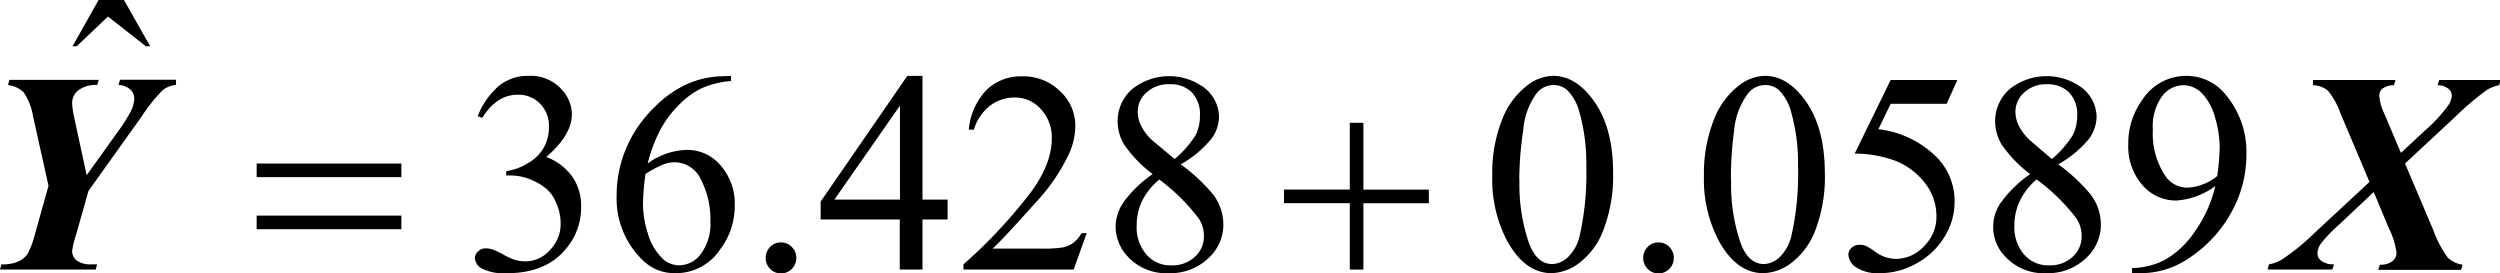
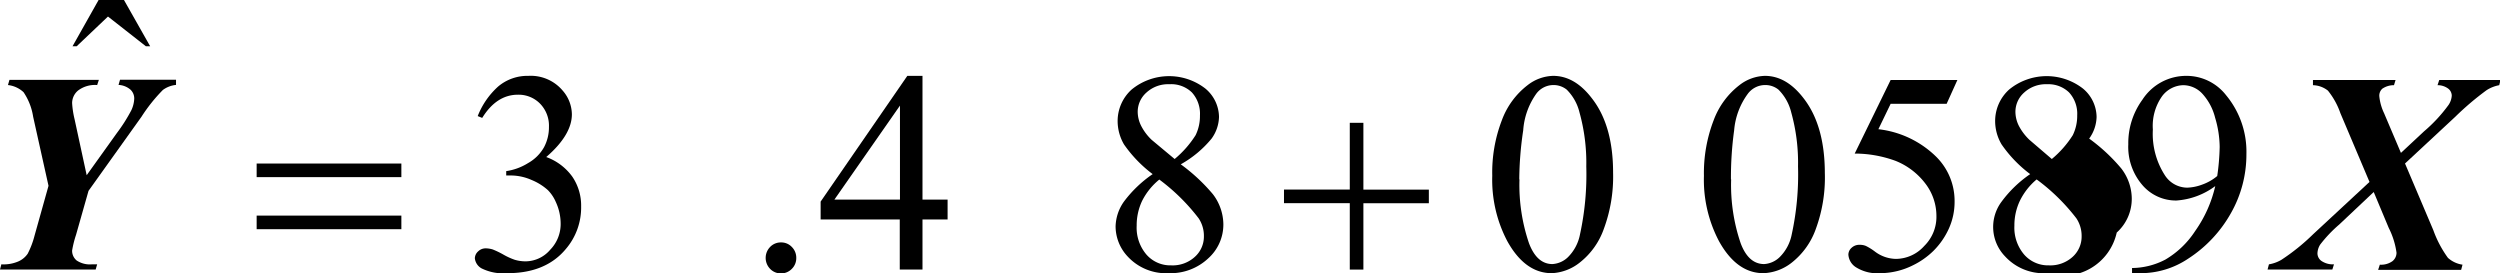
<svg xmlns="http://www.w3.org/2000/svg" viewBox="0 0 367.43 40.19">
  <defs>
    <clipPath id="clip-path" transform="translate(-7.13 -9.85)">
      <rect x="0.02" width="383.62" height="59.52" fill="none" />
    </clipPath>
    <clipPath id="clip-path-2" transform="translate(-7.13 -9.85)">
      <polygon points="0.26 60 383.98 60 383.98 0.41 0.26 0.41 0.26 60 0.26 60" fill="none" />
    </clipPath>
  </defs>
  <title>ecuacion_6</title>
  <g id="Capa_2" data-name="Capa 2">
    <g id="Capa_5" data-name="Capa 5">
      <g clip-path="url(#clip-path-2)">
        <path d="M77.34,26.91a11.48,11.48,0,0,1,3-4.34A6.66,6.66,0,0,1,84.78,21a6.13,6.13,0,0,1,5.06,2.18,5.38,5.38,0,0,1,1.34,3.47c0,2-1.26,4.12-3.77,6.28a8.12,8.12,0,0,1,3.83,2.88,7.53,7.53,0,0,1,1.3,4.39,9.36,9.36,0,0,1-2.27,6.27Q87.32,50,81.7,50a7.19,7.19,0,0,1-3.78-.7,1.92,1.92,0,0,1-1-1.5,1.4,1.4,0,0,1,.48-1,1.58,1.58,0,0,1,1.14-.45,3.74,3.74,0,0,1,1,.16,12.49,12.49,0,0,1,1.56.75,9.77,9.77,0,0,0,1.68.77,5.57,5.57,0,0,0,1.6.23A4.8,4.8,0,0,0,88,46.55a5.4,5.4,0,0,0,1.53-3.84,7.58,7.58,0,0,0-.71-3.17,5.65,5.65,0,0,0-1.16-1.74,8.18,8.18,0,0,0-2.38-1.49,7.6,7.6,0,0,0-3.1-.67h-.65V35a8.34,8.34,0,0,0,3.21-1.18,6.13,6.13,0,0,0,2.34-2.32,6.22,6.22,0,0,0,.73-3,4.63,4.63,0,0,0-1.31-3.42,4.41,4.41,0,0,0-3.25-1.31q-3.14,0-5.25,3.41Z" transform="translate(-7.13 -9.85)" />
-         <path d="M114.57,21v.76a13.28,13.28,0,0,0-4.36,1.08,12.13,12.13,0,0,0-3.34,2.47,15.7,15.7,0,0,0-2.74,3.71,22.58,22.58,0,0,0-1.81,4.86,10.13,10.13,0,0,1,5.85-2,6.35,6.35,0,0,1,4.88,2.3,8.53,8.53,0,0,1,2.07,5.92A10.55,10.55,0,0,1,113,46.47,7.8,7.8,0,0,1,106.39,50a6.63,6.63,0,0,1-4.78-1.89,12.58,12.58,0,0,1-3.85-9.53,17.46,17.46,0,0,1,1.48-7.11,18.36,18.36,0,0,1,4.22-6,15.74,15.74,0,0,1,5.26-3.52,13.89,13.89,0,0,1,4.68-.9ZM102,35.42a34.7,34.7,0,0,0-.37,4.47,14.37,14.37,0,0,0,.72,4.28,8.31,8.31,0,0,0,2.14,3.67,3.51,3.51,0,0,0,2.51,1,4,4,0,0,0,3.15-1.69,7.38,7.38,0,0,0,1.39-4.8,12.66,12.66,0,0,0-1.38-6.08,4.28,4.28,0,0,0-3.91-2.57,4.74,4.74,0,0,0-1.65.33A15.4,15.4,0,0,0,102,35.42Z" transform="translate(-7.13 -9.85)" />
        <path d="M121.91,45.48a2.13,2.13,0,0,1,1.6.67,2.23,2.23,0,0,1,.65,1.61,2.2,2.2,0,0,1-.66,1.61,2.22,2.22,0,0,1-3.18,0,2.31,2.31,0,0,1,0-3.23A2.17,2.17,0,0,1,121.91,45.48Z" transform="translate(-7.13 -9.85)" />
        <path d="M146.4,39.19v2.92h-3.69v7.35h-3.34V42.11H127.74V39.48L140.48,21h2.23V39.19Zm-7,0V25.37l-9.64,13.82Z" transform="translate(-7.13 -9.85)" />
-         <path d="M166.85,44.1l-1.92,5.36h-16.2V48.7a73.49,73.49,0,0,0,10.06-10.8c2-2.79,2.92-5.35,2.92-7.66a6.07,6.07,0,0,0-1.6-4.35,5.06,5.06,0,0,0-3.83-1.71,6,6,0,0,0-3.64,1.2,7,7,0,0,0-2.38,3.53h-.74a9.57,9.57,0,0,1,2.6-5.84,7.24,7.24,0,0,1,5.23-2,7.69,7.69,0,0,1,5.58,2.18,6.89,6.89,0,0,1,2.24,5.13,10,10,0,0,1-1,4.23,28,28,0,0,1-4.86,7.05q-5,5.58-6.3,6.73h7.17a19.44,19.44,0,0,0,3.07-.16,3.89,3.89,0,0,0,1.59-.67,4.27,4.27,0,0,0,1.23-1.43Z" transform="translate(-7.13 -9.85)" />
        <path d="M176.54,35.44a19.06,19.06,0,0,1-4.21-4.36,6.82,6.82,0,0,1-.94-3.41A6.23,6.23,0,0,1,173.46,23a8.69,8.69,0,0,1,10.83-.13,5.51,5.51,0,0,1,2,4.17,5.67,5.67,0,0,1-1.09,3.18A15.9,15.9,0,0,1,180.67,34a26.49,26.49,0,0,1,4.72,4.39,7.4,7.4,0,0,1,1.54,4.42,6.66,6.66,0,0,1-2.21,5A8.08,8.08,0,0,1,178.93,50a7.69,7.69,0,0,1-6.1-2.49,6.49,6.49,0,0,1-1.74-4.35,6.57,6.57,0,0,1,1.22-3.67A17.77,17.77,0,0,1,176.54,35.44Zm1,.78A9.61,9.61,0,0,0,175,39.35a8.38,8.38,0,0,0-.81,3.66,6.09,6.09,0,0,0,1.43,4.25,4.66,4.66,0,0,0,3.63,1.59,4.83,4.83,0,0,0,3.5-1.26,4,4,0,0,0,1.32-3,4.65,4.65,0,0,0-.77-2.65A29.07,29.07,0,0,0,177.49,36.22Zm2.23-3a14.9,14.9,0,0,0,3.08-3.5,6.42,6.42,0,0,0,.64-2.91,4.66,4.66,0,0,0-1.19-3.38A4.37,4.37,0,0,0,179,22.23a4.7,4.7,0,0,0-3.36,1.21,3.77,3.77,0,0,0-1.3,2.84,4.67,4.67,0,0,0,.54,2.13,7.63,7.63,0,0,0,1.52,2Z" transform="translate(-7.13 -9.85)" />
        <path d="M226.45,35.7a21.37,21.37,0,0,1,1.42-8.2,11.49,11.49,0,0,1,3.77-5.13A6.34,6.34,0,0,1,235.4,21q3.16,0,5.67,3.27,3.15,4,3.14,11a22.09,22.09,0,0,1-1.37,8.24,10.87,10.87,0,0,1-3.52,4.92A7.12,7.12,0,0,1,235.2,50q-3.93,0-6.54-4.71A19.35,19.35,0,0,1,226.45,35.7Zm4,.52a26.53,26.53,0,0,0,1.4,9.38q1.16,3.06,3.44,3.06a3.58,3.58,0,0,0,2.27-1,6.39,6.39,0,0,0,1.78-3.34,41.26,41.26,0,0,0,.93-10,27.56,27.56,0,0,0-1-7.95,7.07,7.07,0,0,0-1.88-3.35,3.09,3.09,0,0,0-2-.67,3.15,3.15,0,0,0-2.45,1.25A10.52,10.52,0,0,0,231,29,50.71,50.71,0,0,0,230.42,36.22Z" transform="translate(-7.13 -9.85)" />
-         <path d="M250.88,45.48a2.13,2.13,0,0,1,1.6.67,2.23,2.23,0,0,1,.65,1.61,2.2,2.2,0,0,1-.66,1.61,2.22,2.22,0,0,1-3.18,0,2.31,2.31,0,0,1,0-3.23A2.17,2.17,0,0,1,250.88,45.48Z" transform="translate(-7.13 -9.85)" />
        <path d="M257.56,35.7A21.56,21.56,0,0,1,259,27.5a11.56,11.56,0,0,1,3.77-5.13A6.35,6.35,0,0,1,266.52,21q3.15,0,5.67,3.27,3.13,4,3.14,11A21.88,21.88,0,0,1,274,43.51a10.93,10.93,0,0,1-3.51,4.92A7.15,7.15,0,0,1,266.31,50q-3.93,0-6.54-4.71A19.35,19.35,0,0,1,257.56,35.7Zm4,.52a26.53,26.53,0,0,0,1.4,9.38q1.15,3.06,3.45,3.06a3.57,3.57,0,0,0,2.26-1,6.39,6.39,0,0,0,1.79-3.34,41.26,41.26,0,0,0,.93-10,27.52,27.52,0,0,0-1-7.95,7.07,7.07,0,0,0-1.88-3.35,3.06,3.06,0,0,0-2-.67A3.17,3.17,0,0,0,264,23.65a10.52,10.52,0,0,0-2,5.36A50.71,50.71,0,0,0,261.53,36.22Z" transform="translate(-7.13 -9.85)" />
        <path d="M294.81,21.61l-1.58,3.5H285l-1.8,3.73a14.44,14.44,0,0,1,8.5,4.05,9.14,9.14,0,0,1,2.7,6.57,9.54,9.54,0,0,1-.88,4.07,11,11,0,0,1-2.22,3.18,11.42,11.42,0,0,1-3,2.12A10.89,10.89,0,0,1,283.51,50a5.94,5.94,0,0,1-3.59-.86,2.37,2.37,0,0,1-1.13-1.87,1.36,1.36,0,0,1,.47-1,1.65,1.65,0,0,1,1.17-.44,2.36,2.36,0,0,1,.92.16,8.13,8.13,0,0,1,1.35.84,5.25,5.25,0,0,0,3.08,1.07A5.63,5.63,0,0,0,289.94,46a6,6,0,0,0,1.79-4.42,7.82,7.82,0,0,0-1.6-4.72,10.28,10.28,0,0,0-4.41-3.37,17.47,17.47,0,0,0-6-1.07L285,21.61Z" transform="translate(-7.13 -9.85)" />
-         <path d="M305.51,35.44a18.74,18.74,0,0,1-4.2-4.36,6.74,6.74,0,0,1-.95-3.41A6.23,6.23,0,0,1,302.43,23a8.7,8.7,0,0,1,10.84-.13,5.5,5.5,0,0,1,2,4.17,5.67,5.67,0,0,1-1.09,3.18A15.9,15.9,0,0,1,309.64,34a26.13,26.13,0,0,1,4.72,4.39,7.33,7.33,0,0,1,1.54,4.42,6.66,6.66,0,0,1-2.21,5A8.08,8.08,0,0,1,307.9,50a7.69,7.69,0,0,1-6.1-2.49,6.21,6.21,0,0,1-.51-8A17.5,17.5,0,0,1,305.51,35.44Zm.95.78A9.61,9.61,0,0,0,304,39.35a8.38,8.38,0,0,0-.81,3.66,6.09,6.09,0,0,0,1.43,4.25,4.66,4.66,0,0,0,3.63,1.59,4.87,4.87,0,0,0,3.51-1.26,4,4,0,0,0,1.31-3,4.65,4.65,0,0,0-.77-2.65A29.07,29.07,0,0,0,306.46,36.22Zm2.23-3a14.9,14.9,0,0,0,3.08-3.5,6.42,6.42,0,0,0,.65-2.91,4.62,4.62,0,0,0-1.2-3.38A4.37,4.37,0,0,0,308,22.23a4.7,4.7,0,0,0-3.36,1.21,3.77,3.77,0,0,0-1.3,2.84,4.67,4.67,0,0,0,.54,2.13,7.89,7.89,0,0,0,1.53,2Z" transform="translate(-7.13 -9.85)" />
+         <path d="M305.51,35.44a18.74,18.74,0,0,1-4.2-4.36,6.74,6.74,0,0,1-.95-3.41A6.23,6.23,0,0,1,302.43,23a8.7,8.7,0,0,1,10.84-.13,5.5,5.5,0,0,1,2,4.17,5.67,5.67,0,0,1-1.09,3.18a26.13,26.13,0,0,1,4.72,4.39,7.33,7.33,0,0,1,1.54,4.42,6.66,6.66,0,0,1-2.21,5A8.08,8.08,0,0,1,307.9,50a7.69,7.69,0,0,1-6.1-2.49,6.21,6.21,0,0,1-.51-8A17.5,17.5,0,0,1,305.51,35.44Zm.95.78A9.61,9.61,0,0,0,304,39.35a8.38,8.38,0,0,0-.81,3.66,6.09,6.09,0,0,0,1.43,4.25,4.66,4.66,0,0,0,3.63,1.59,4.87,4.87,0,0,0,3.51-1.26,4,4,0,0,0,1.31-3,4.65,4.65,0,0,0-.77-2.65A29.07,29.07,0,0,0,306.46,36.22Zm2.23-3a14.9,14.9,0,0,0,3.08-3.5,6.42,6.42,0,0,0,.65-2.91,4.62,4.62,0,0,0-1.2-3.38A4.37,4.37,0,0,0,308,22.23a4.7,4.7,0,0,0-3.36,1.21,3.77,3.77,0,0,0-1.3,2.84,4.67,4.67,0,0,0,.54,2.13,7.89,7.89,0,0,0,1.53,2Z" transform="translate(-7.13 -9.85)" />
        <path d="M320.48,50v-.76a10.72,10.72,0,0,0,4.9-1.24,13.19,13.19,0,0,0,4.38-4.2,18.55,18.55,0,0,0,2.95-6.6A10.78,10.78,0,0,1,327,39.32a6.48,6.48,0,0,1-5-2.27,8.59,8.59,0,0,1-2.07-6A10.8,10.8,0,0,1,322,24.51,7.66,7.66,0,0,1,328.5,21a7.36,7.36,0,0,1,5.79,2.83,13,13,0,0,1,3,8.67A17.43,17.43,0,0,1,335,41.2a19.05,19.05,0,0,1-6.26,6.66A12.54,12.54,0,0,1,321.63,50ZM333,35.72a33.58,33.58,0,0,0,.36-4.27,15.35,15.35,0,0,0-.67-4.3,8.13,8.13,0,0,0-1.89-3.54,3.86,3.86,0,0,0-2.79-1.24A4,4,0,0,0,324.89,24a7.55,7.55,0,0,0-1.35,4.89,11.23,11.23,0,0,0,1.8,6.77,3.93,3.93,0,0,0,3.24,1.77,6.82,6.82,0,0,0,2.21-.45A7.12,7.12,0,0,0,333,35.72Z" transform="translate(-7.13 -9.85)" />
        <path d="M21.62,9.85h3.73l3.85,6.8h-.63L23,12.28,18.4,16.65h-.61Z" transform="translate(-7.13 -9.85)" />
        <path d="M44.85,33.88H66.12v2H44.85Zm0,7.66H66.12v2H44.85Z" transform="translate(-7.13 -9.85)" />
        <path d="M205.51,27.9h2v9.82h9.62v2h-9.62v9.75h-2V39.71h-9.67v-2h9.67Z" transform="translate(-7.13 -9.85)" />
        <path d="M14.26,37.16,12,27a8.79,8.79,0,0,0-1.41-3.6,4,4,0,0,0-2.29-1.05l.22-.76H21.66l-.25.76a4.09,4.09,0,0,0-2.8.8A2.41,2.41,0,0,0,17.73,25a13.38,13.38,0,0,0,.36,2.37l1.78,8.23,4.44-6.2a24.22,24.22,0,0,0,2.13-3.36,4.43,4.43,0,0,0,.42-1.71,1.77,1.77,0,0,0-.55-1.3,2.9,2.9,0,0,0-1.76-.7l.22-.76H33v.76a3.91,3.91,0,0,0-1.93.74A24.15,24.15,0,0,0,27.93,27L20.14,37.9l-1.83,6.45a15.14,15.14,0,0,0-.58,2.32,1.85,1.85,0,0,0,.66,1.46,3.5,3.5,0,0,0,2.25.57h.77l-.22.76H7.13l.2-.76a5.53,5.53,0,0,0,2.48-.42,3.26,3.26,0,0,0,1.39-1.14,12.64,12.64,0,0,0,1-2.63Z" transform="translate(-7.13 -9.85)" />
        <path d="M355.38,36.59,351.1,26.48a11,11,0,0,0-1.83-3.31,3.69,3.69,0,0,0-2.2-.8v-.76h12.14l-.23.76a3,3,0,0,0-1.72.52,1.38,1.38,0,0,0-.44,1.09,7.46,7.46,0,0,0,.7,2.5L360,32.32l3.38-3.15a22.21,22.21,0,0,0,3.62-3.9,2.71,2.71,0,0,0,.47-1.38,1.33,1.33,0,0,0-.5-1,2.6,2.6,0,0,0-1.59-.52l.25-.76h9l-.18.76a5.16,5.16,0,0,0-1.87.74A42.25,42.25,0,0,0,368,27l-7.4,6.88,4.16,9.8a16.21,16.21,0,0,0,2.15,4.07,4.08,4.08,0,0,0,2.14,1l-.2.76H356.65l.25-.76a2.85,2.85,0,0,0,1.86-.52,1.59,1.59,0,0,0,.59-1.24,11.47,11.47,0,0,0-1.14-3.64L356,38.07l-5.07,4.78a19.48,19.48,0,0,0-2.8,2.95,2.57,2.57,0,0,0-.4,1.3,1.39,1.39,0,0,0,.57,1.09,3,3,0,0,0,1.86.51l-.24.76h-9.52l.2-.76a5.33,5.33,0,0,0,1.84-.67,30.54,30.54,0,0,0,4.64-3.74Z" transform="translate(-7.13 -9.85)" />
      </g>
    </g>
  </g>
</svg>